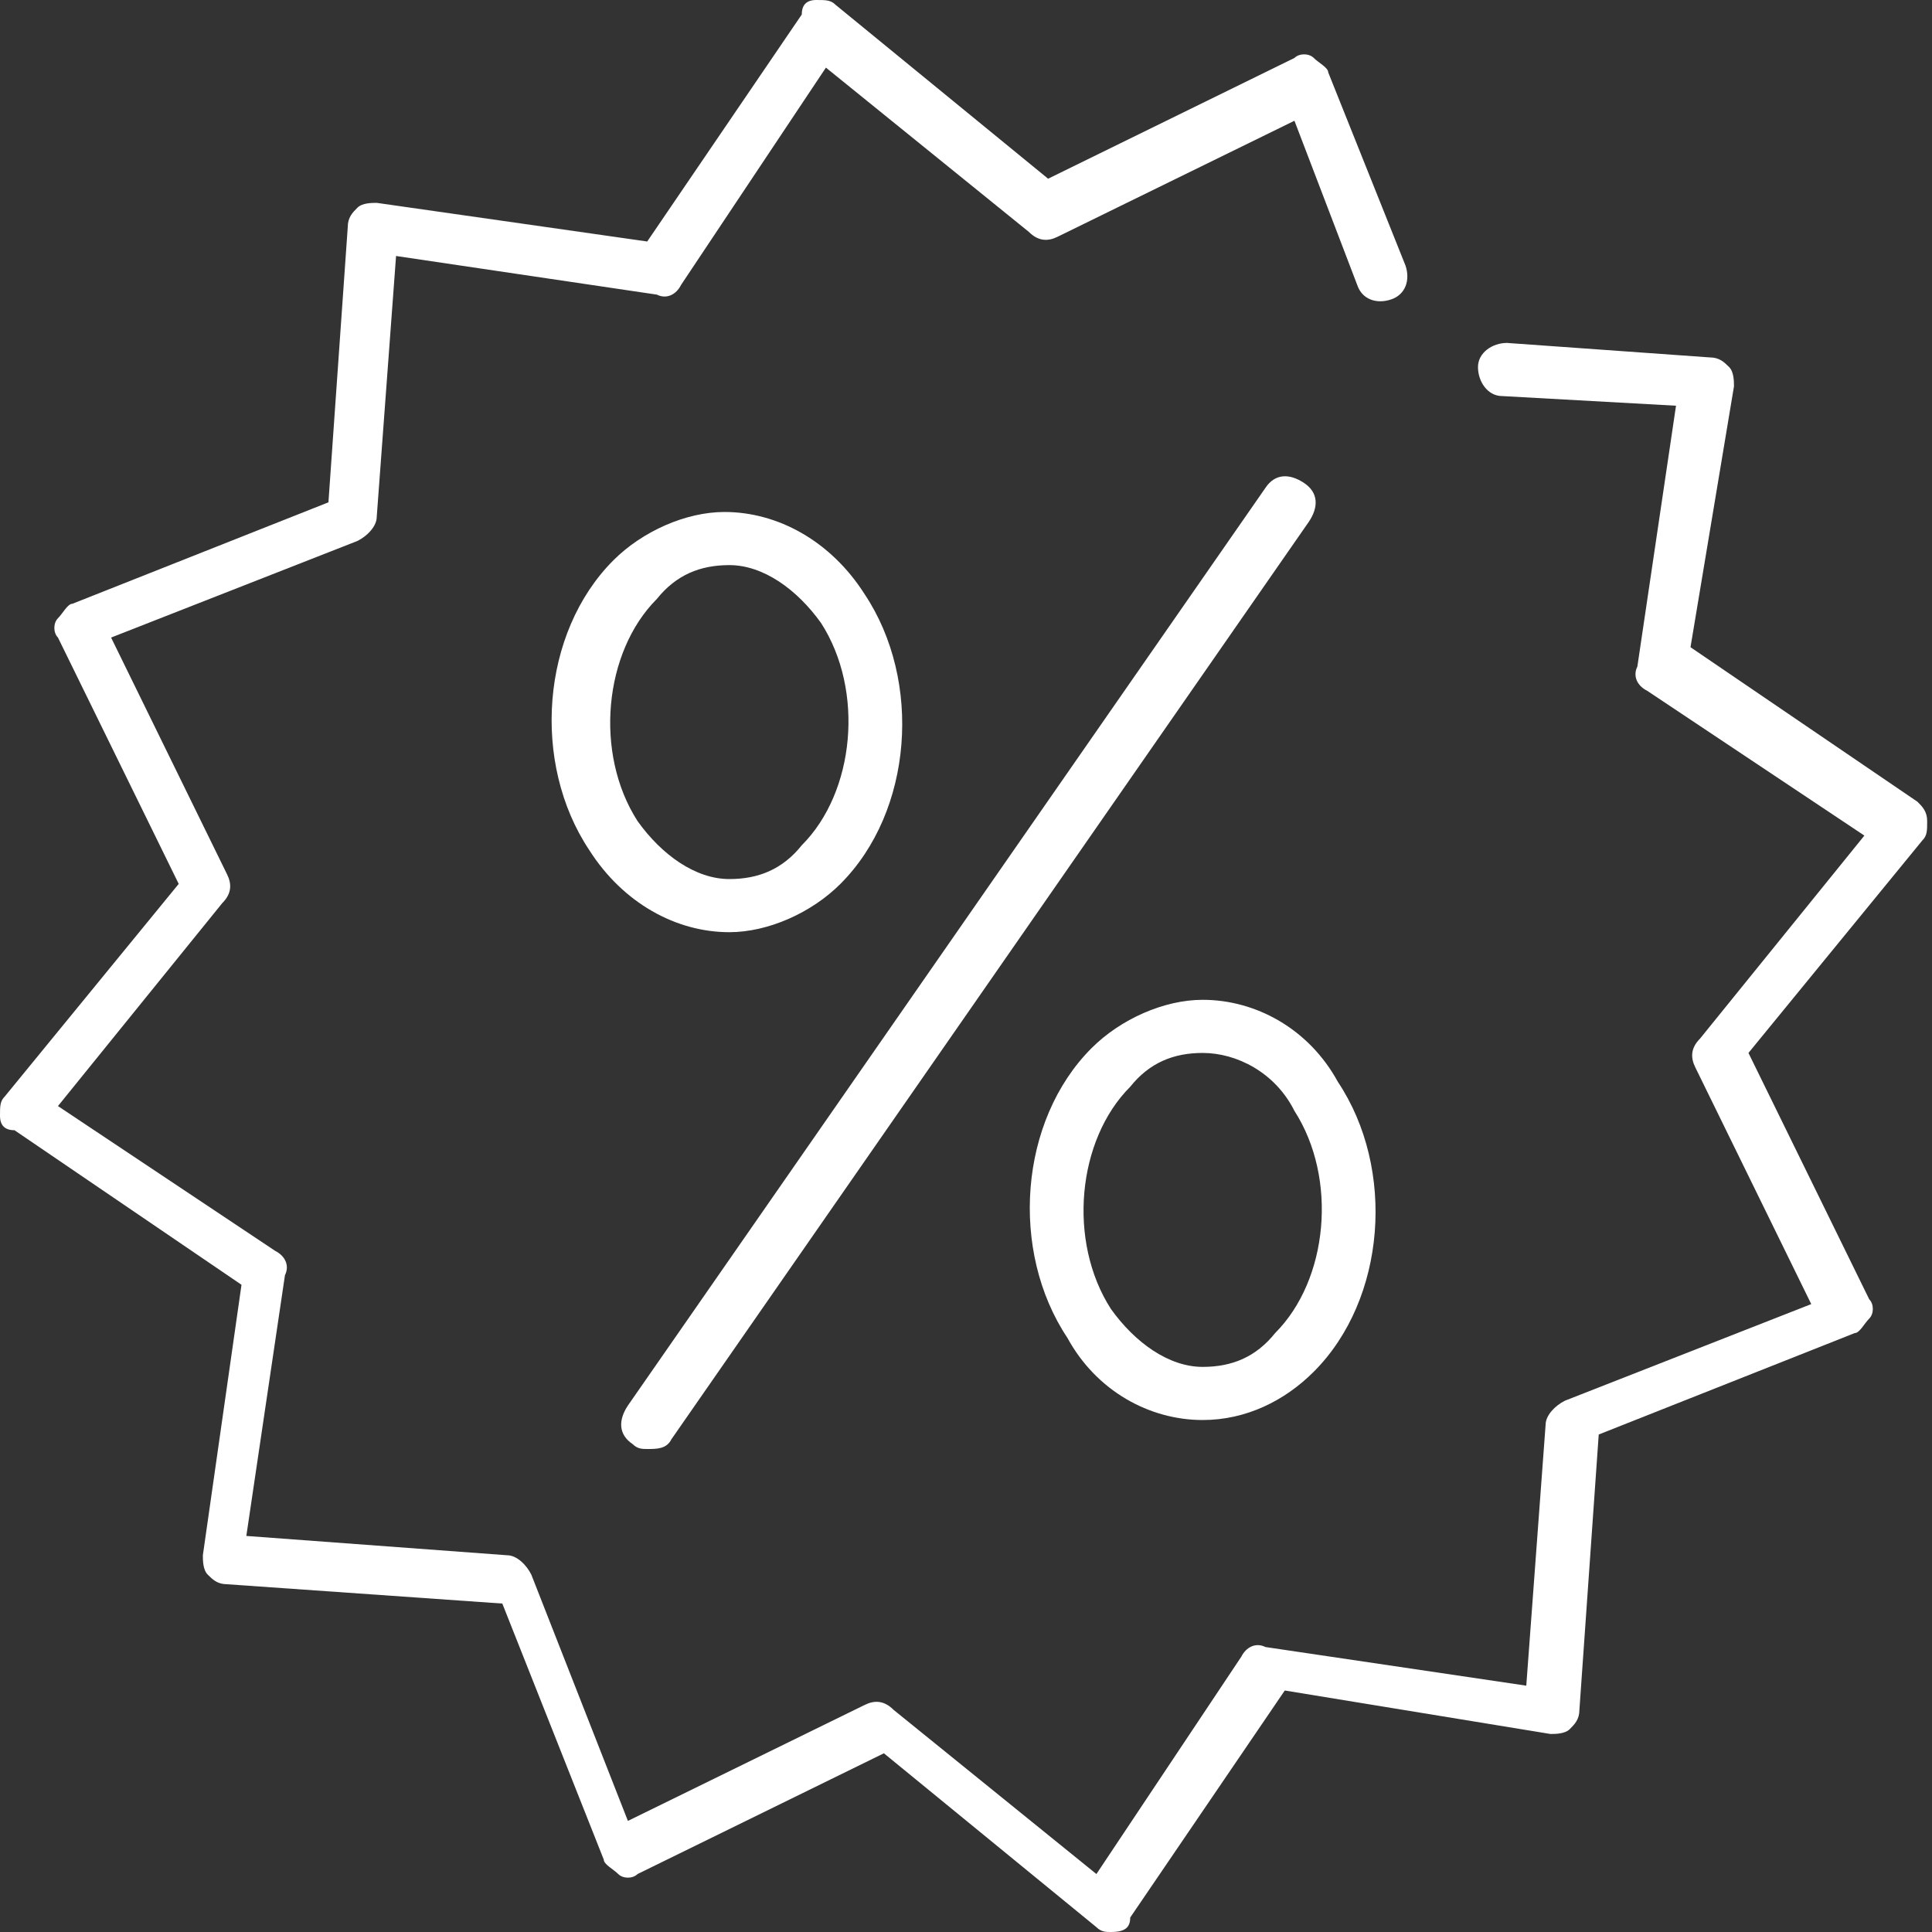
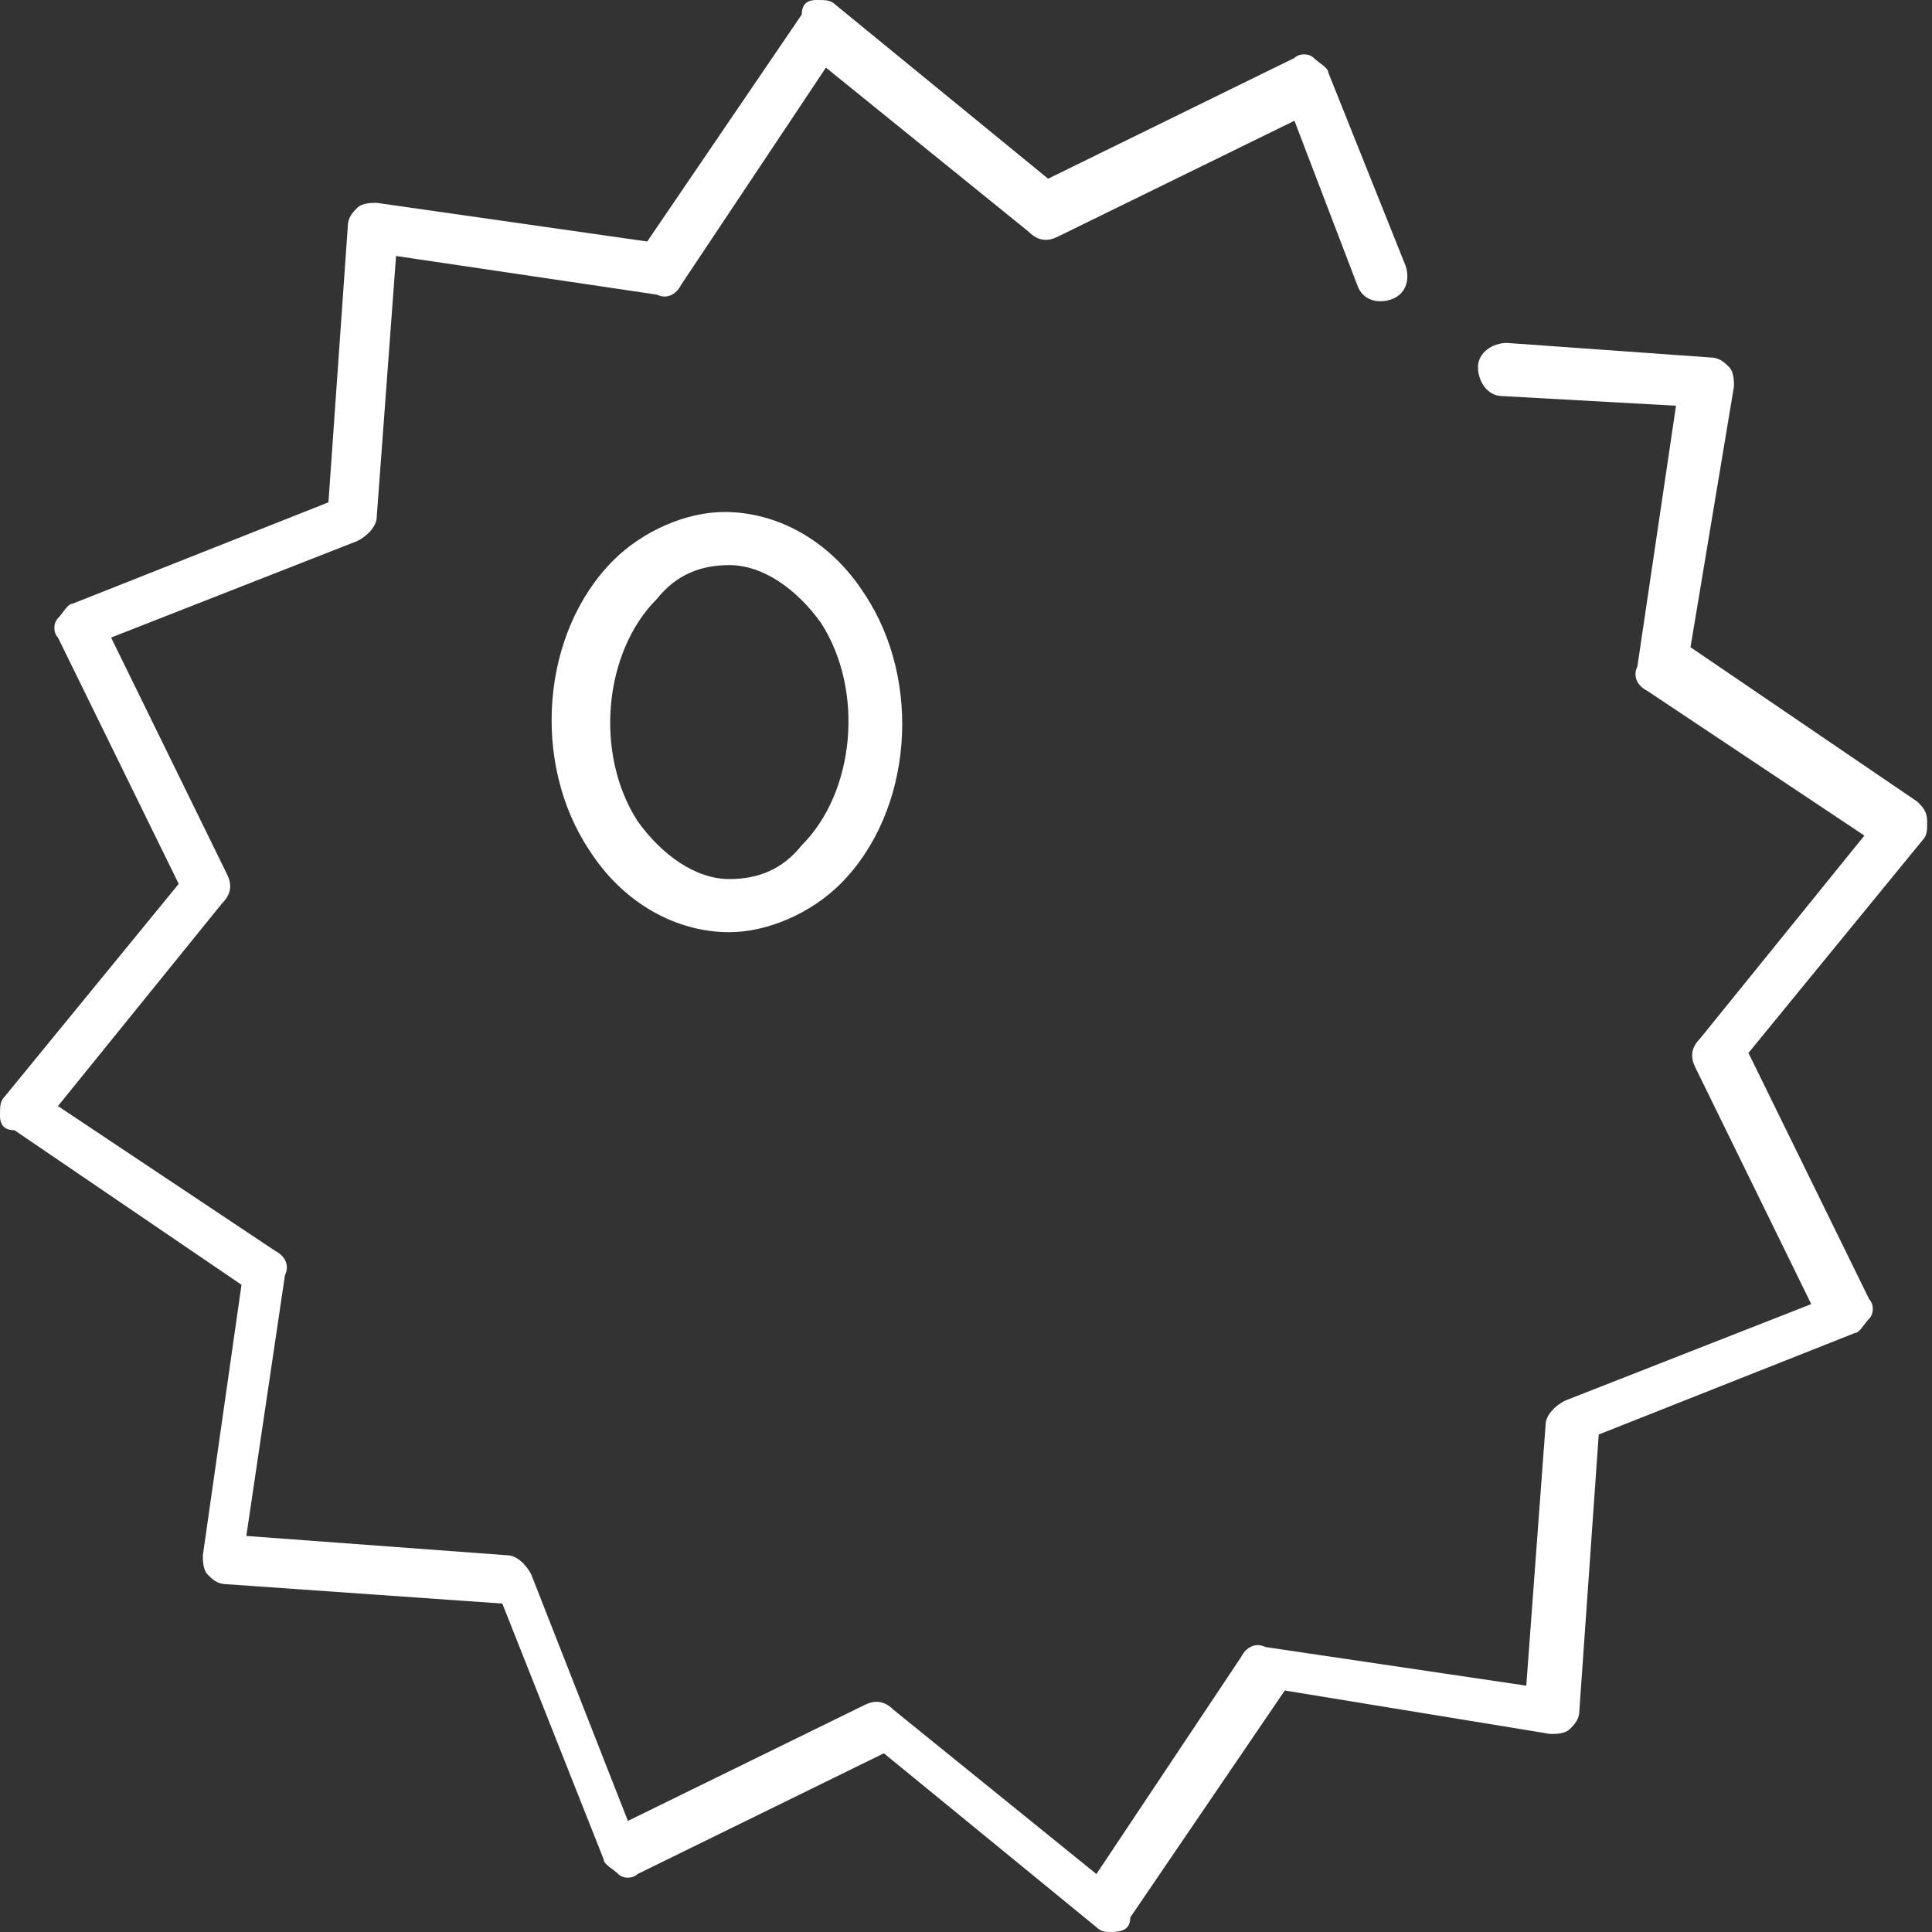
<svg xmlns="http://www.w3.org/2000/svg" version="1.1" id="Ebene_1" x="0px" y="0px" viewBox="0 0 40 40" width="40" height="40" style="enable-background:new 0 0 40 40;" xml:space="preserve">
  <rect x="0" y="0" width="40" height="40" fill="#333333" stroke="none" />
  <style type="text/css">
	.st0{fill:#FFFFFF;}
</style>
  <g id="XMLID_44_">
    <g id="XMLID_176_">
      <path id="XMLID_205_" class="st0" d="M23,40c-0.1,0-0.2,0-0.3-0.1l-4.4-3.6l-5.1,2.5c-0.1,0.1-0.3,0.1-0.4,0    c-0.1-0.1-0.3-0.2-0.3-0.3l-2.1-5.3l-5.7-0.4c-0.2,0-0.3-0.1-0.4-0.2c-0.1-0.1-0.1-0.3-0.1-0.4L5,26.6l-4.7-3.2    C0.1,23.4,0,23.3,0,23.1c0-0.2,0-0.3,0.1-0.4l3.6-4.4l-2.5-5.1c-0.1-0.1-0.1-0.3,0-0.4c0.1-0.1,0.2-0.3,0.3-0.3l5.3-2.1l0.4-5.7    c0-0.2,0.1-0.3,0.2-0.4c0.1-0.1,0.3-0.1,0.4-0.1L13.4,5l3.2-4.7C16.6,0.1,16.7,0,16.9,0c0.2,0,0.3,0,0.4,0.1l4.4,3.6l5.1-2.5    c0.1-0.1,0.3-0.1,0.4,0c0.1,0.1,0.3,0.2,0.3,0.3l1.6,4c0.1,0.3,0,0.6-0.3,0.7c-0.3,0.1-0.6,0-0.7-0.3l-1.3-3.4l-4.9,2.4    c-0.2,0.1-0.4,0.1-0.6-0.1l-4.2-3.4l-3,4.5c-0.1,0.2-0.3,0.3-0.5,0.2L8.2,5.3l-0.4,5.4c0,0.2-0.2,0.4-0.4,0.5l-5.1,2l2.4,4.9    c0.1,0.2,0.1,0.4-0.1,0.6l-3.4,4.2l4.5,3c0.2,0.1,0.3,0.3,0.2,0.5l-0.8,5.4l5.4,0.4c0.2,0,0.4,0.2,0.5,0.4l2,5.1l4.9-2.4    c0.2-0.1,0.4-0.1,0.6,0.1l4.2,3.4l3-4.5c0.1-0.2,0.3-0.3,0.5-0.2l5.4,0.8l0.4-5.4c0-0.2,0.2-0.4,0.4-0.5l5.1-2l-2.4-4.9    c-0.1-0.2-0.1-0.4,0.1-0.6l3.4-4.2l-4.5-3c-0.2-0.1-0.3-0.3-0.2-0.5l0.8-5.4l-3.6-0.2c-0.3,0-0.5-0.3-0.5-0.6    c0-0.3,0.3-0.5,0.6-0.5l4.2,0.3c0.2,0,0.3,0.1,0.4,0.2c0.1,0.1,0.1,0.3,0.1,0.4L35,13.4l4.7,3.2c0.1,0.1,0.2,0.2,0.2,0.4    c0,0.2,0,0.3-0.1,0.4l-3.6,4.4l2.5,5.1c0.1,0.1,0.1,0.3,0,0.4c-0.1,0.1-0.2,0.3-0.3,0.3l-5.3,2.1l-0.4,5.7c0,0.2-0.1,0.3-0.2,0.4    c-0.1,0.1-0.3,0.1-0.4,0.1L26.6,35l-3.2,4.7C23.4,39.9,23.3,40,23,40C23.1,40,23,40,23,40z" />
    </g>
    <g id="XMLID_45_">
      <g id="XMLID_173_">
-         <path id="XMLID_204_" class="st0" d="M13.4,30c-0.1,0-0.2,0-0.3-0.1c-0.3-0.2-0.3-0.5-0.1-0.8l13.2-19c0.2-0.3,0.5-0.3,0.8-0.1     c0.3,0.2,0.3,0.5,0.1,0.8l-13.2,19C13.8,30,13.6,30,13.4,30z" />
-       </g>
+         </g>
      <g id="XMLID_46_">
        <g id="XMLID_53_">
          <path id="XMLID_56_" class="st0" d="M15.1,19.3L15.1,19.3c-1.1,0-2.2-0.6-2.9-1.7c-1.2-1.8-1-4.5,0.5-6c0.6-0.6,1.5-1,2.3-1      c1.1,0,2.2,0.6,2.9,1.7c1.2,1.8,1,4.5-0.5,6C16.8,18.9,15.9,19.3,15.1,19.3z M15.1,11.7c-0.6,0-1.1,0.2-1.5,0.7      c-1.1,1.1-1.3,3.2-0.4,4.6c0.5,0.7,1.2,1.2,1.9,1.2h0c0.6,0,1.1-0.2,1.5-0.7c1.1-1.1,1.3-3.2,0.4-4.6      C16.5,12.2,15.8,11.7,15.1,11.7z" />
        </g>
        <g id="XMLID_47_">
-           <path id="XMLID_48_" class="st0" d="M24.9,29.4C24.9,29.4,24.9,29.4,24.9,29.4c-1.1,0-2.2-0.6-2.8-1.7c-1.2-1.8-1-4.5,0.5-6      c0.6-0.6,1.5-1,2.3-1c1.1,0,2.2,0.6,2.8,1.7c1.2,1.8,1,4.5-0.5,6C26.6,29,25.8,29.4,24.9,29.4z M24.9,21.8      c-0.6,0-1.1,0.2-1.5,0.7c-1.1,1.1-1.3,3.2-0.4,4.6c0.5,0.7,1.2,1.2,1.9,1.2c0,0,0,0,0,0c0.6,0,1.1-0.2,1.5-0.7      c1.1-1.1,1.3-3.2,0.4-4.6C26.4,22.2,25.6,21.8,24.9,21.8z" />
-         </g>
+           </g>
      </g>
    </g>
  </g>
</svg>